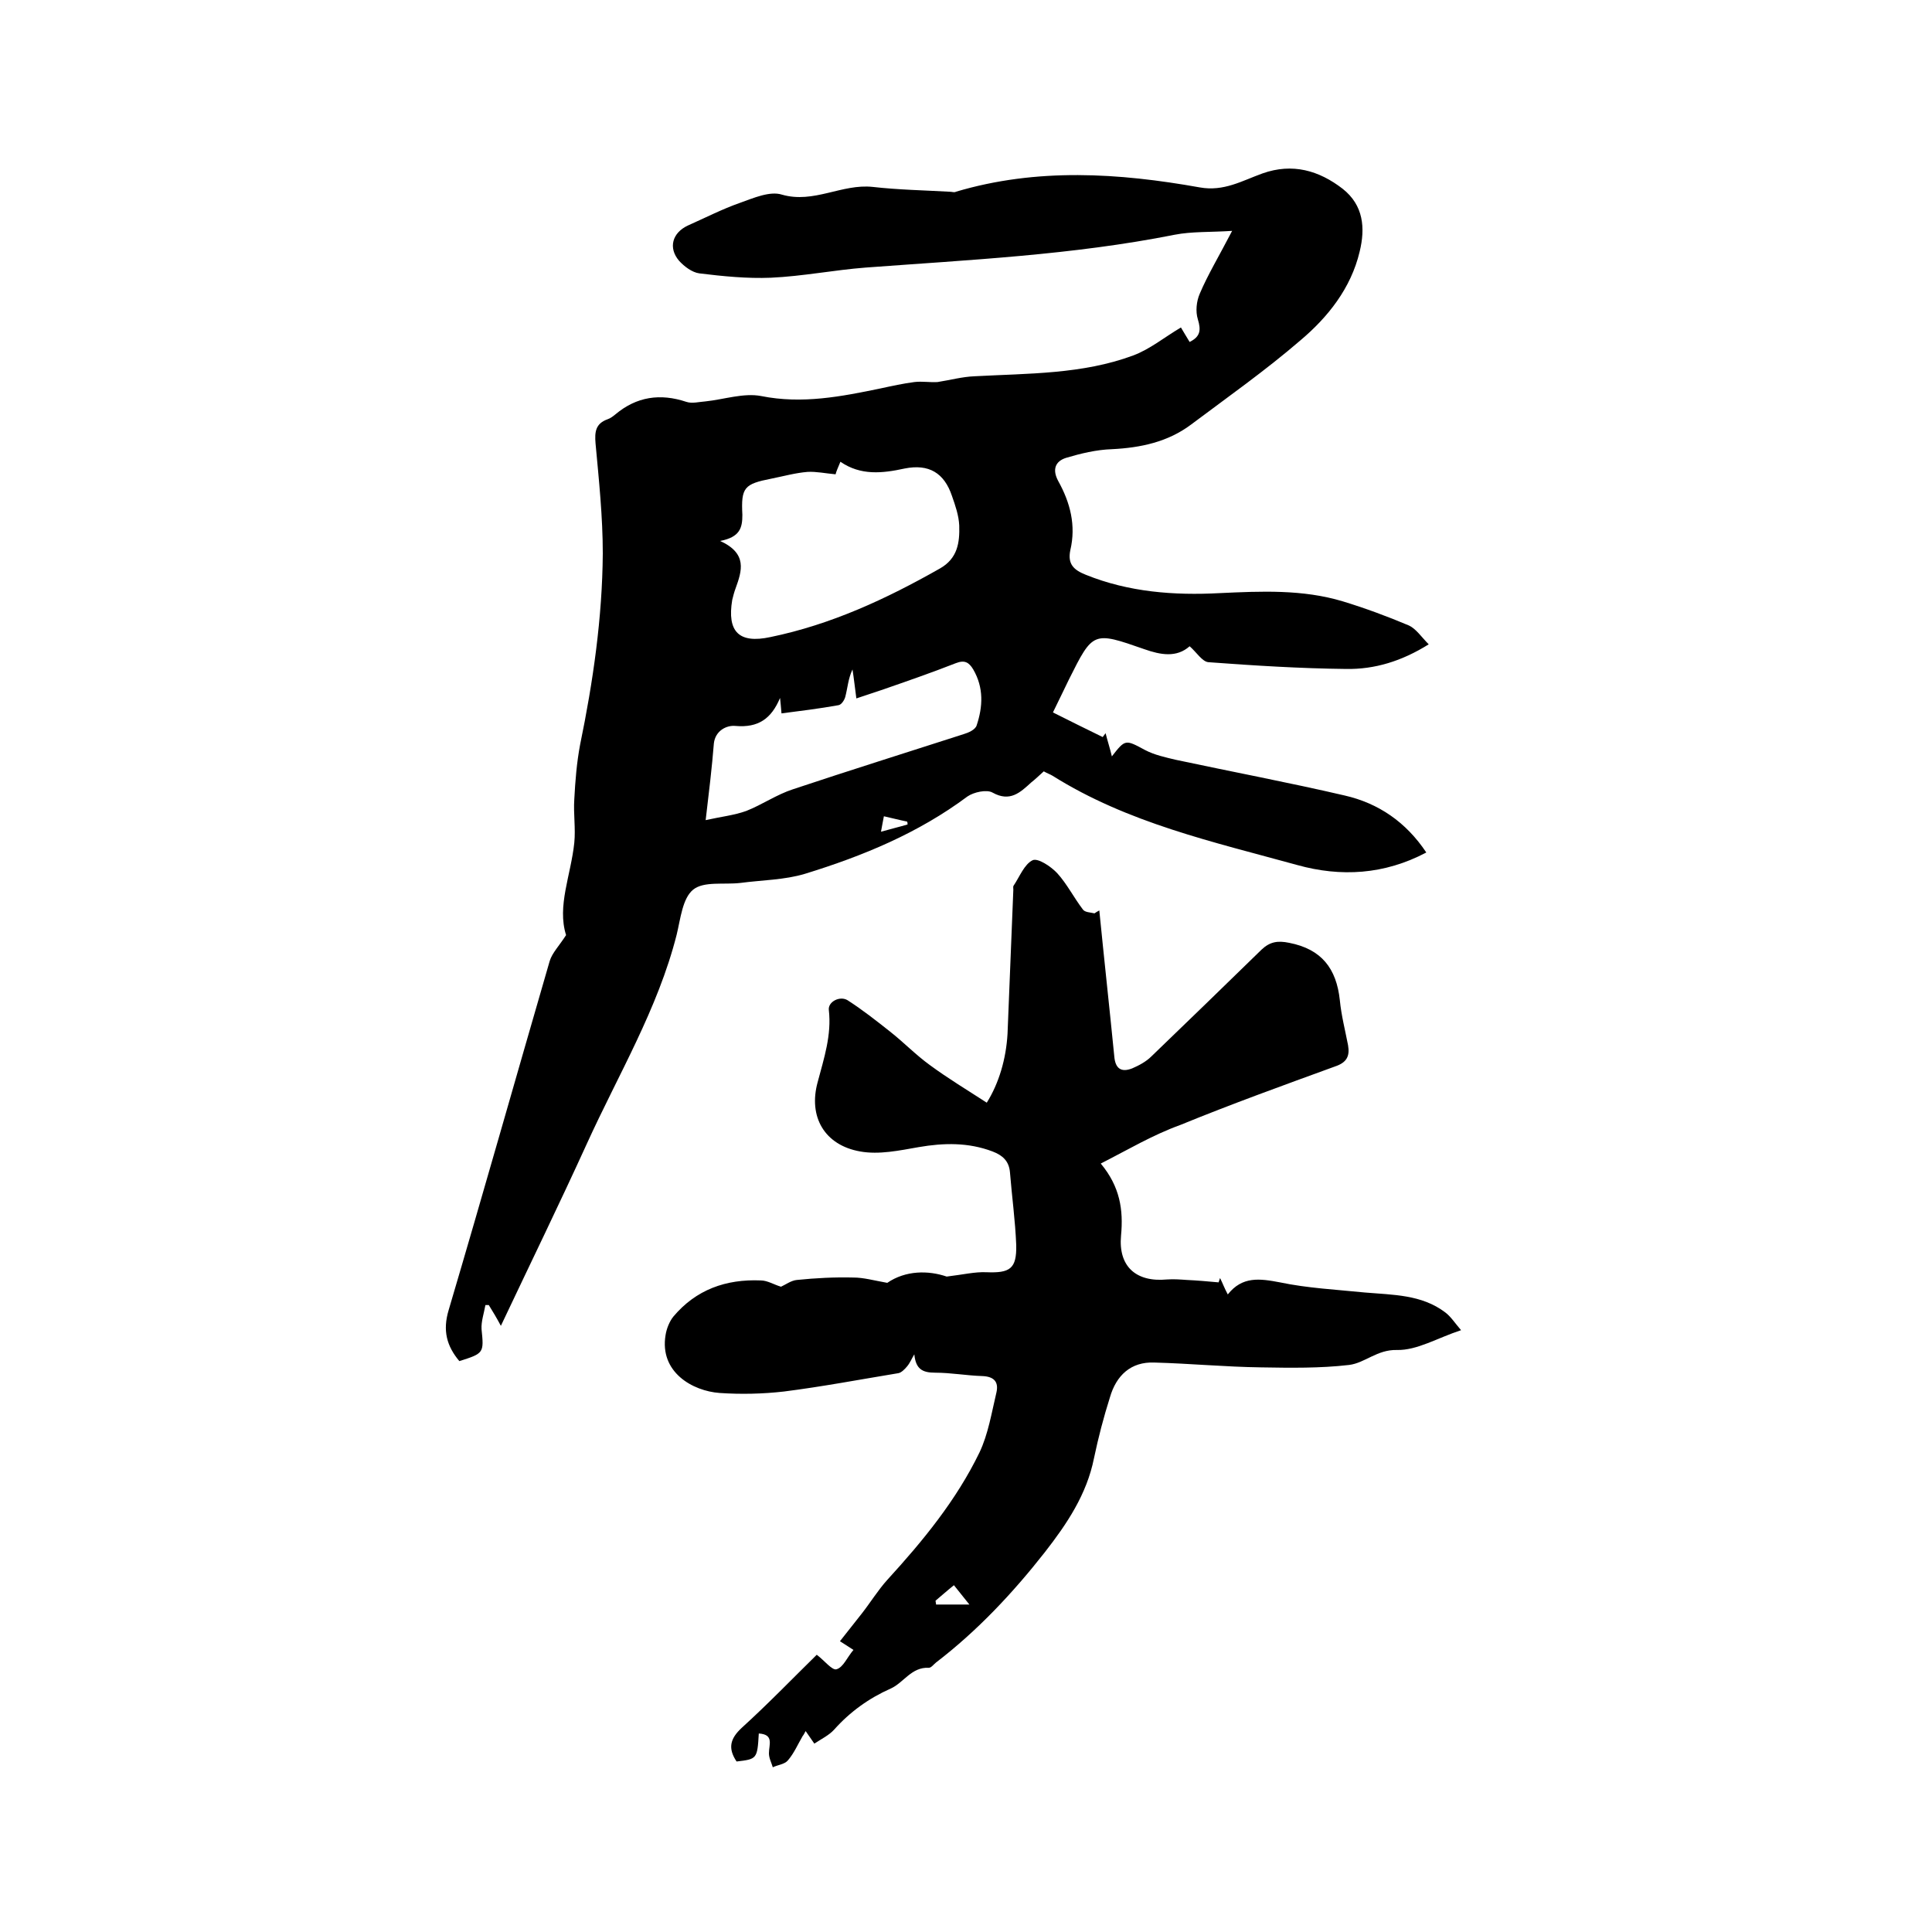
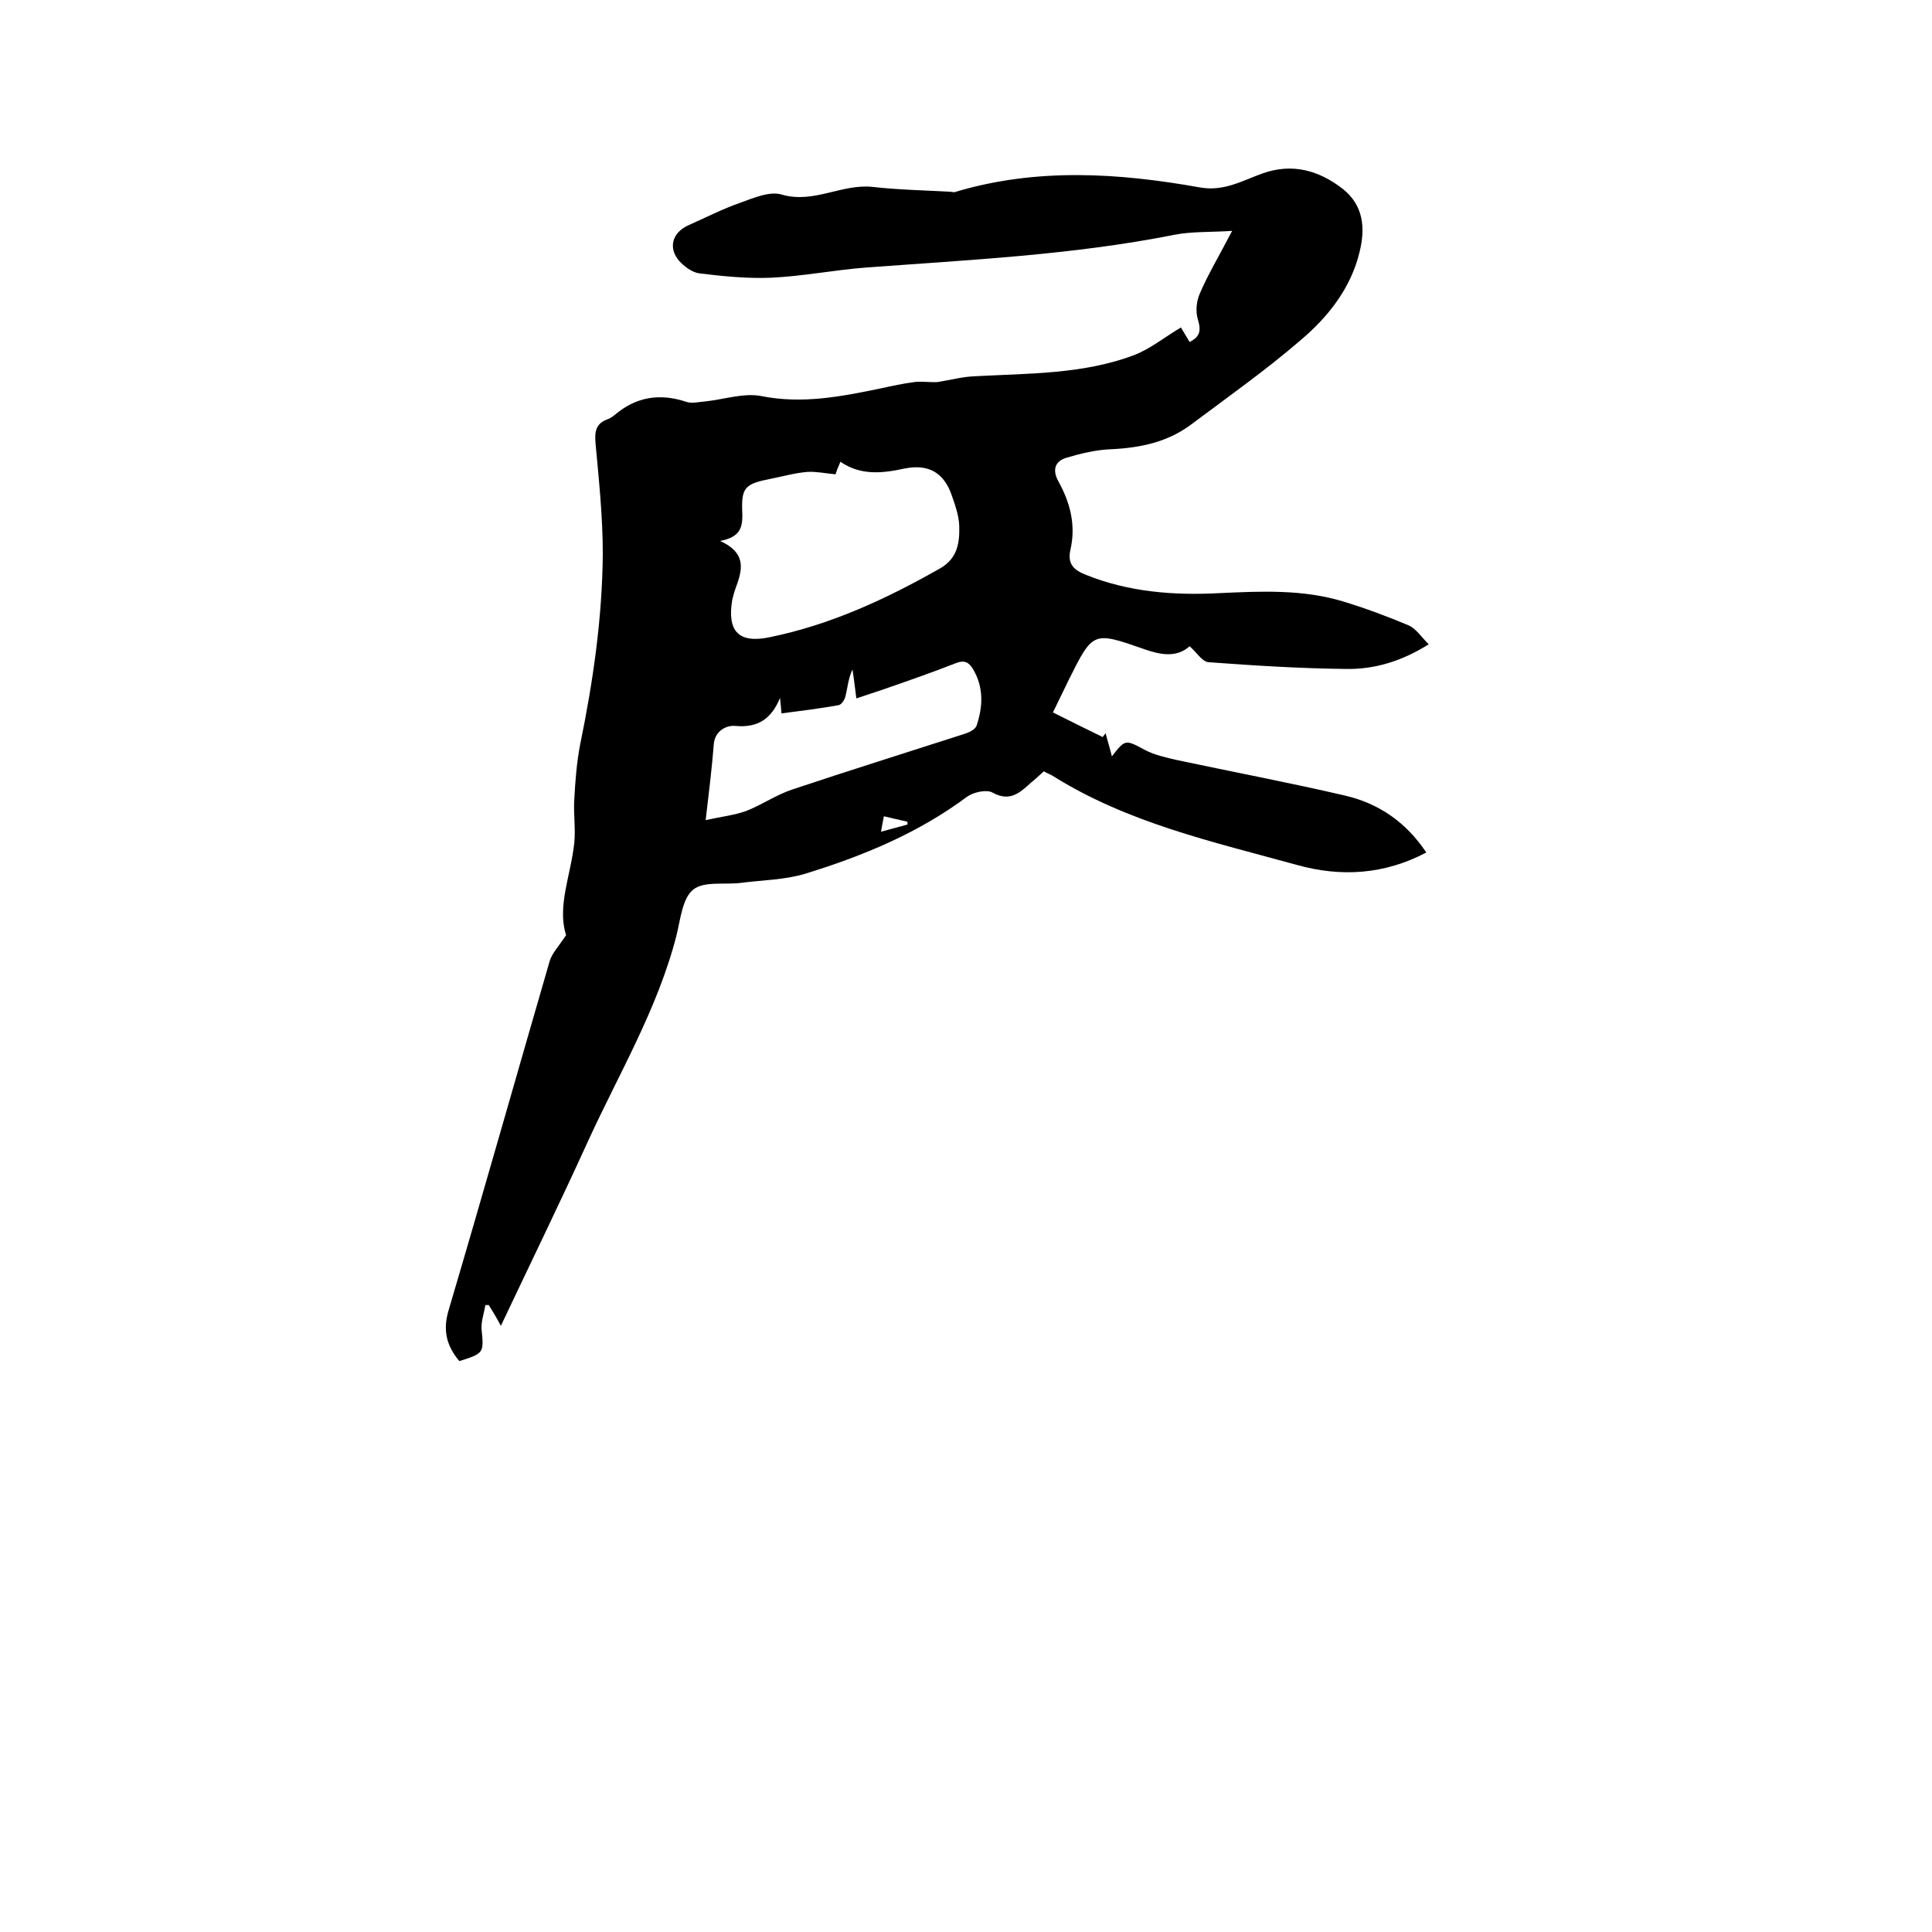
<svg xmlns="http://www.w3.org/2000/svg" enable-background="new 0 0 400 400" viewBox="0 0 400 400">
  <path d="m255.1 47.8c-4.5.3-8.3.1-11.9.8-21.1 4.2-42.6 5.2-64 6.8-6.5.5-13 1.8-19.6 2.1-4.9.2-9.9-.3-14.8-.9-1.5-.2-3.1-1.4-4.2-2.6-2.3-2.7-1.4-5.8 1.8-7.3 3.6-1.6 7.1-3.4 10.8-4.7 2.8-1 6.2-2.5 8.7-1.7 6.6 1.9 12.4-2.3 18.8-1.6 5.3.6 10.7.7 16 1 .4 0 .9.2 1.2 0 16.8-5 33.7-3.9 50.5-.9 5 .9 8.8-1.4 13-2.9 6.2-2.2 11.7-.6 16.6 3.2 4.3 3.4 4.7 8.1 3.5 13-1.8 7.6-6.6 13.6-12.3 18.4-7.2 6.2-15 11.7-22.6 17.4-4.8 3.6-10.4 4.8-16.4 5.1-3.2.1-6.5.9-9.5 1.8-2.2.7-2.9 2.4-1.6 4.8 2.5 4.5 3.7 9.2 2.5 14.3-.6 2.9.7 4.1 3.2 5.1 8.9 3.6 18.3 4.3 27.7 3.8 8.6-.4 17.2-.8 25.5 1.7 4.6 1.4 9.2 3.1 13.7 5 1.5.7 2.6 2.4 4.1 3.9-5.6 3.5-11.2 5.2-17.1 5.1-9.5-.1-19-.7-28.5-1.4-1.3-.1-2.5-2.1-3.9-3.3-2.7 2.4-6 1.8-9.4.6-10.6-3.7-10.6-3.7-15.6 6.3-1 2.1-2 4.1-3.3 6.8 3.6 1.8 7 3.5 10.3 5.1.2-.3.4-.5.6-.8.4 1.6.9 3.1 1.3 4.8 2.8-3.6 2.8-3.5 6.9-1.3 1.9 1 4.2 1.5 6.3 2 11.7 2.5 23.4 4.7 35 7.4 7 1.6 12.7 5.5 16.9 11.8-8.7 4.6-17.7 5.1-26.7 2.6-17.4-4.8-35.1-8.7-50.7-18.5-.5-.3-1.1-.5-1.8-.9-.9.8-1.7 1.6-2.6 2.3-2.3 2.1-4.4 4.1-8 2.1-1.2-.7-3.9-.1-5.2.8-10.2 7.6-21.6 12.3-33.6 16-4.3 1.3-8.9 1.3-13.4 1.9-3.4.4-7.6-.4-9.8 1.4s-2.6 6-3.4 9.3c-3.9 15.4-12.1 29-18.6 43.3-5.7 12.5-11.7 24.8-17.8 37.7-.9-1.7-1.7-3-2.5-4.3-.2 0-.5 0-.7 0-.3 1.7-.9 3.4-.8 5 .5 4.9.5 5-4.6 6.6-2.6-3.1-3.5-6.3-2.2-10.6 7.1-24 13.9-48.1 20.9-72.2.5-1.7 2-3.2 3.4-5.4-1.9-6 1-12.4 1.7-19.1.3-3-.2-6 0-9 .2-3.8.5-7.6 1.2-11.3 2.7-13.1 4.6-26.3 4.7-39.6 0-7.6-.8-15.2-1.5-22.8-.2-2.4 0-4.1 2.5-5 .6-.2 1.1-.6 1.6-1 4.4-3.7 9.3-4.4 14.7-2.6 1.2.4 2.6 0 4-.1 3.8-.4 7.9-1.8 11.5-1.1 8.5 1.7 16.6.1 24.8-1.6 2.3-.5 4.6-1 6.9-1.3 1.6-.2 3.2.1 4.8 0 2.6-.4 5.1-1.1 7.7-1.2 11.1-.6 22.3-.4 32.8-4.3 3.5-1.3 6.5-3.8 9.9-5.8.5.8 1.1 1.9 1.8 3 2.2-1.1 2.4-2.4 1.7-4.7-.5-1.6-.3-3.7.4-5.3 1.6-3.8 4-7.8 6.7-13zm-106 64.2c5.7 2.6 4.5 6.2 3.2 9.8-.3.8-.5 1.6-.7 2.4-1.1 6.6 1.4 9.1 7.9 7.7 12.6-2.6 24-7.9 35.1-14.2 3.7-2.1 4.1-5.4 4-8.9-.1-2.1-.8-4.1-1.5-6.1-1.6-4.8-4.8-6.7-9.8-5.7-4.6 1-9.1 1.5-13.3-1.4-.5 1.2-.9 2.1-1 2.6-2.2-.2-4-.6-5.8-.5-2.5.2-5 .9-7.5 1.4-5.6 1.1-6.3 1.8-6 7.5 0 2.7-.5 4.6-4.6 5.4zm-3 57.8c3.1-.7 5.9-1 8.4-1.9 3.3-1.3 6.3-3.4 9.7-4.5 11.7-3.9 23.5-7.6 35.3-11.4 1-.3 2.4-.9 2.7-1.8 1.3-3.9 1.5-7.8-.7-11.6-.9-1.5-1.8-2-3.6-1.3-5.1 2-10.3 3.8-15.5 5.6-1.7.6-3.4 1.1-5.1 1.7-.3-2.2-.5-4.1-.8-6-.9 1.9-1 3.8-1.5 5.7-.2.7-.8 1.6-1.4 1.7-3.9.7-7.9 1.2-11.8 1.7-.1-1.3-.2-2.2-.3-3.2-1.8 4.3-4.5 6.2-9.2 5.8-1.9-.2-4.2 1-4.5 3.6-.4 5-1 10-1.7 15.9zm36.9-.8c-.2 1.1-.4 2-.6 3.2 2.1-.6 3.8-1 5.5-1.5 0-.2 0-.4-.1-.6-1.5-.3-3-.7-4.8-1.1z" />
-   <path d="m227.9 240.9c4 4.8 4.7 9.6 4.2 14.9-.6 6.4 3.1 9.7 9.5 9.1 1.4-.1 2.7 0 4.1.1 2.2.1 4.4.3 6.6.5.1-.3.2-.6.3-.9.5 1 .9 2.1 1.6 3.4 3-3.8 6.6-3.3 10.8-2.5 5.7 1.2 11.7 1.5 17.6 2.1 5.8.5 11.7.4 16.6 4.1 1.2.9 2 2.2 3.3 3.7-4.9 1.6-9.1 4.2-13.3 4.1-4.1-.1-6.6 2.7-9.9 3.1-6 .7-12.2.6-18.2.5-7.4-.1-14.7-.8-22.1-1-4.9-.2-7.9 2.7-9.2 7.2-1.3 4.1-2.4 8.3-3.3 12.6-1.5 7.5-5.6 13.6-10.2 19.5-6.6 8.4-13.9 16.2-22.5 22.8-.5.4-1 1.1-1.5 1.1-3.6-.2-5.2 3.1-7.9 4.3-4.5 2-8.4 4.8-11.7 8.5-1.1 1.2-2.6 1.9-4.1 2.9-.7-1-1.1-1.6-1.8-2.6-.3.5-.4.8-.6 1-1 1.7-1.8 3.6-3.1 5.1-.7.8-2.1.9-3.1 1.4-.3-1-.8-1.9-.8-2.9 0-1.8 1.1-3.9-2.1-4.1-.3 5.3-.4 5.3-4.6 5.8-1.8-2.7-1.4-4.7 1.1-7 5.5-5 10.6-10.3 15.5-15.1 1.6 1.2 3.2 3.3 4.1 3 1.4-.4 2.2-2.5 3.5-4-1.4-.9-2.3-1.5-2.8-1.8l4.5-5.7c1.8-2.3 3.4-4.9 5.3-7 7.4-8.1 14.3-16.5 19.1-26.4 1.8-3.8 2.5-8.2 3.5-12.4.5-2.2-.5-3.3-2.9-3.4-3.3-.1-6.5-.7-9.8-.7-2.7 0-4-.8-4.3-3.8-.5.8-.9 1.8-1.5 2.5-.5.6-1.2 1.3-1.8 1.4-7.9 1.3-15.8 2.8-23.7 3.8-4.4.5-8.9.6-13.3.3-5.6-.4-12.5-4.3-11.2-12 .2-1.3.8-2.8 1.6-3.8 4.7-5.6 10.9-7.8 18.1-7.5 1.4 0 2.8.9 4.2 1.3.9-.4 2.1-1.3 3.3-1.4 3.9-.4 7.8-.6 11.7-.5 2.1 0 4.2.6 7 1.1 3.8-2.6 8.5-2.6 12.3-1.3 3.4-.4 5.8-1 8.2-.9 4.9.2 6.3-.7 6.2-5.6-.2-5.1-.9-10.1-1.3-15.1-.2-2.3-1.5-3.5-3.6-4.3-5-1.9-10.1-1.8-15.3-.9-4 .7-8.2 1.6-12.1.9-7.4-1.3-10.8-7.2-8.8-14.4 1.3-4.9 2.9-9.7 2.3-14.9-.2-1.7 2.3-3 3.9-2 3.1 2 5.9 4.2 8.8 6.5 2.8 2.2 5.3 4.8 8.2 6.9 3.8 2.8 7.8 5.2 11.8 7.8 2.5-4 4-9 4.3-14.3.4-9.9.8-19.9 1.2-29.8 0-.3-.1-.7.1-.9 1.2-1.8 2.2-4.4 3.9-5.2 1.1-.5 3.8 1.3 5.1 2.7 2 2.2 3.4 5 5.3 7.5.4.6 1.6.6 2.4.8.3-.2.6-.4 1-.6 1 10.1 2.1 20.1 3.1 30.2.2 2.5 1.4 3.4 3.7 2.5 1.4-.6 2.9-1.4 4-2.5 7.6-7.3 15.2-14.7 22.8-22.1 1.7-1.6 3.3-1.9 5.7-1.4 6.7 1.3 9.8 5.3 10.5 11.9.3 3.1 1.1 6.2 1.7 9.3.4 2.3-.3 3.6-2.7 4.4-10.7 3.9-21.5 7.8-32 12.1-5.8 2.1-10.8 5.1-16.5 8zm-30.4 87.3c-1.5 1.2-2.6 2.2-3.8 3.2 0 .3.1.5.1.8h6.9c-1.3-1.6-2.1-2.6-3.2-4z" />
</svg>